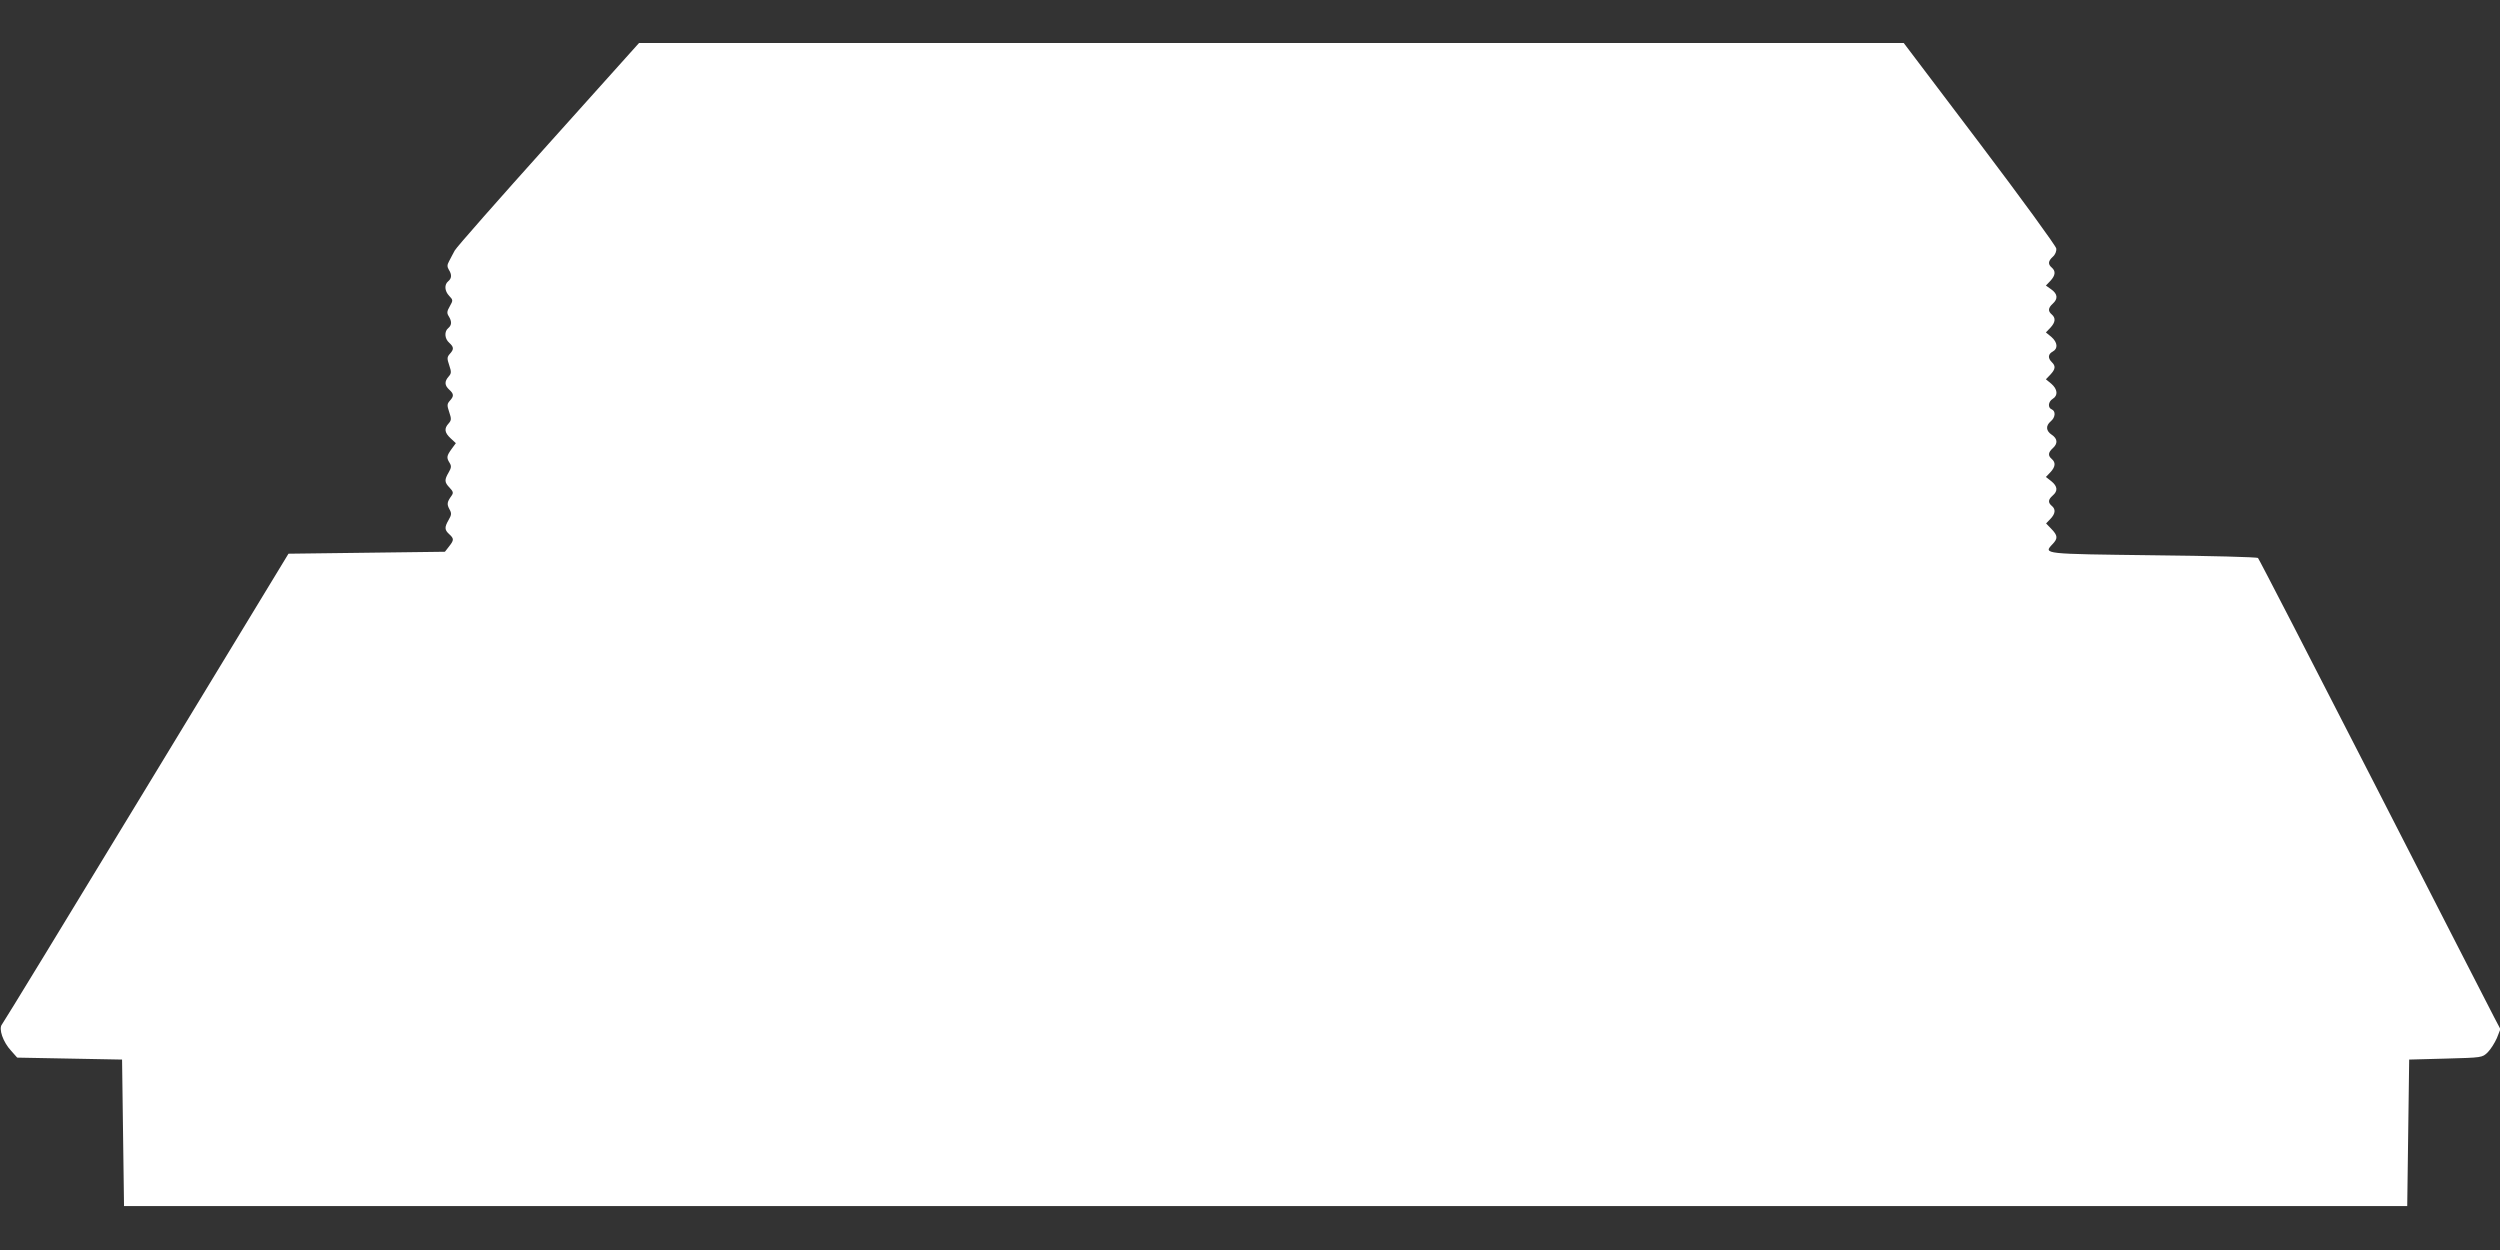
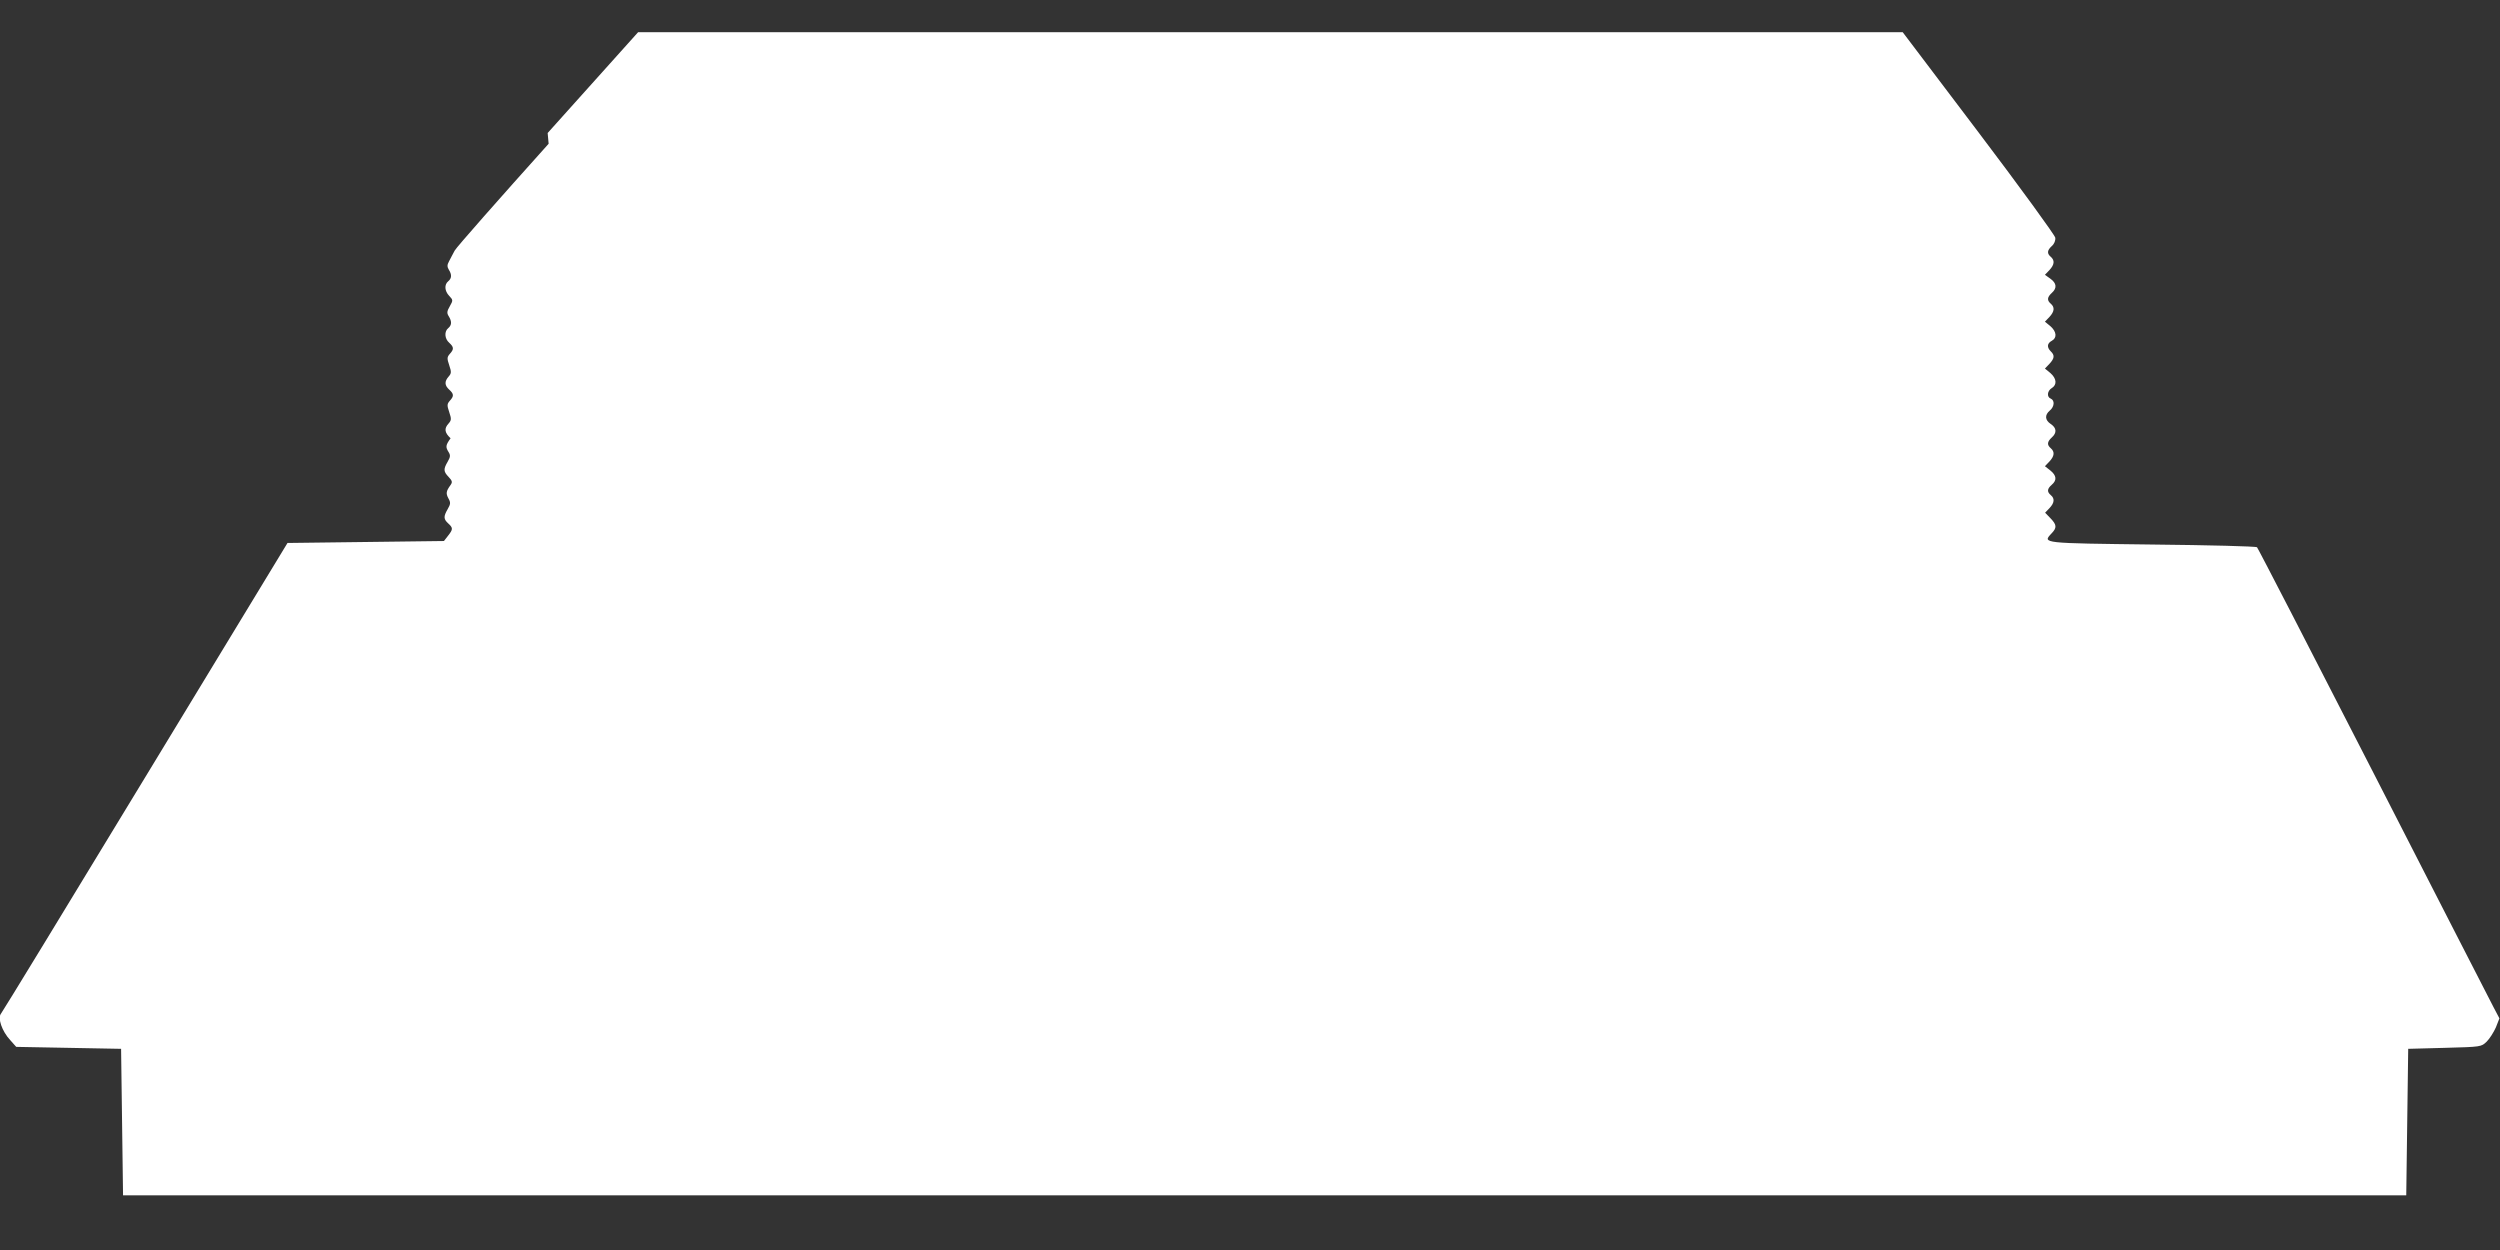
<svg xmlns="http://www.w3.org/2000/svg" version="1.0" width="1280pt" height="640pt" viewBox="0 0 1280 640" preserveAspectRatio="xMidYMid meet">
  <rect x="0" y="0" width="1280" height="640" fill="#333333" stroke="none" />
  <g transform="translate(0,640) scale(0.1,-0.1)" fill="#ffffff" stroke="none">
-     <path d="M2809 5664 c-255 -284 -472 -530 -481 -547 -9 -18 -23 -42 -29 -55 -10 -18 -10 -28 -1 -43 16 -25 15 -44 -3 -59 -21 -17 -19 -50 5 -75 20 -21 20 -23 3 -53 -15 -26 -16 -35 -5 -52 16 -26 15 -45 -3 -60 -21 -17 -19 -54 5 -75 24 -22 25 -33 3 -57 -14 -16 -15 -23 -3 -58 12 -35 11 -42 -3 -58 -22 -25 -21 -45 3 -67 24 -22 25 -33 3 -57 -14 -16 -15 -23 -3 -58 12 -35 11 -42 -3 -58 -24 -26 -21 -47 10 -76 l27 -25 -22 -30 c-25 -35 -27 -44 -10 -71 10 -16 9 -25 -5 -49 -22 -38 -22 -50 5 -78 19 -20 20 -27 10 -41 -23 -32 -25 -43 -11 -69 12 -21 11 -29 -4 -55 -22 -38 -21 -51 3 -73 25 -23 25 -30 -1 -63 l-21 -27 -400 -5 -401 -5 -727 -1197 c-400 -659 -733 -1205 -740 -1213 -18 -22 5 -90 47 -135 l31 -35 269 -5 268 -5 5 -375 5 -375 5845 0 5845 0 5 375 5 375 187 5 c187 5 187 5 215 32 15 15 36 48 47 73 l18 46 -30 57 c-17 32 -294 573 -616 1202 -322 629 -590 1148 -595 1153 -5 5 -246 11 -536 14 -567 7 -564 6 -516 57 28 29 27 44 -6 78 l-27 28 22 23 c26 27 28 50 7 67 -20 17 -19 32 5 53 27 23 25 47 -7 73 l-28 22 23 24 c26 28 28 50 7 68 -20 17 -19 33 5 55 27 24 25 49 -5 69 -30 20 -32 46 -5 69 24 20 26 52 5 61 -21 8 -19 39 5 54 28 17 25 49 -7 77 l-28 23 23 24 c26 28 28 44 7 64 -21 21 -19 41 5 54 28 15 25 47 -7 75 l-28 23 23 24 c26 28 28 50 7 68 -20 17 -19 33 5 55 28 25 25 50 -7 73 l-28 20 23 24 c26 28 28 50 7 68 -20 17 -19 33 5 55 13 11 20 29 18 43 -2 13 -178 255 -392 538 l-389 514 -3237 0 -3238 0 -463 -516z" />
+     <path d="M2809 5664 c-255 -284 -472 -530 -481 -547 -9 -18 -23 -42 -29 -55 -10 -18 -10 -28 -1 -43 16 -25 15 -44 -3 -59 -21 -17 -19 -50 5 -75 20 -21 20 -23 3 -53 -15 -26 -16 -35 -5 -52 16 -26 15 -45 -3 -60 -21 -17 -19 -54 5 -75 24 -22 25 -33 3 -57 -14 -16 -15 -23 -3 -58 12 -35 11 -42 -3 -58 -22 -25 -21 -45 3 -67 24 -22 25 -33 3 -57 -14 -16 -15 -23 -3 -58 12 -35 11 -42 -3 -58 -24 -26 -21 -47 10 -76 c-25 -35 -27 -44 -10 -71 10 -16 9 -25 -5 -49 -22 -38 -22 -50 5 -78 19 -20 20 -27 10 -41 -23 -32 -25 -43 -11 -69 12 -21 11 -29 -4 -55 -22 -38 -21 -51 3 -73 25 -23 25 -30 -1 -63 l-21 -27 -400 -5 -401 -5 -727 -1197 c-400 -659 -733 -1205 -740 -1213 -18 -22 5 -90 47 -135 l31 -35 269 -5 268 -5 5 -375 5 -375 5845 0 5845 0 5 375 5 375 187 5 c187 5 187 5 215 32 15 15 36 48 47 73 l18 46 -30 57 c-17 32 -294 573 -616 1202 -322 629 -590 1148 -595 1153 -5 5 -246 11 -536 14 -567 7 -564 6 -516 57 28 29 27 44 -6 78 l-27 28 22 23 c26 27 28 50 7 67 -20 17 -19 32 5 53 27 23 25 47 -7 73 l-28 22 23 24 c26 28 28 50 7 68 -20 17 -19 33 5 55 27 24 25 49 -5 69 -30 20 -32 46 -5 69 24 20 26 52 5 61 -21 8 -19 39 5 54 28 17 25 49 -7 77 l-28 23 23 24 c26 28 28 44 7 64 -21 21 -19 41 5 54 28 15 25 47 -7 75 l-28 23 23 24 c26 28 28 50 7 68 -20 17 -19 33 5 55 28 25 25 50 -7 73 l-28 20 23 24 c26 28 28 50 7 68 -20 17 -19 33 5 55 13 11 20 29 18 43 -2 13 -178 255 -392 538 l-389 514 -3237 0 -3238 0 -463 -516z" />
  </g>
</svg>